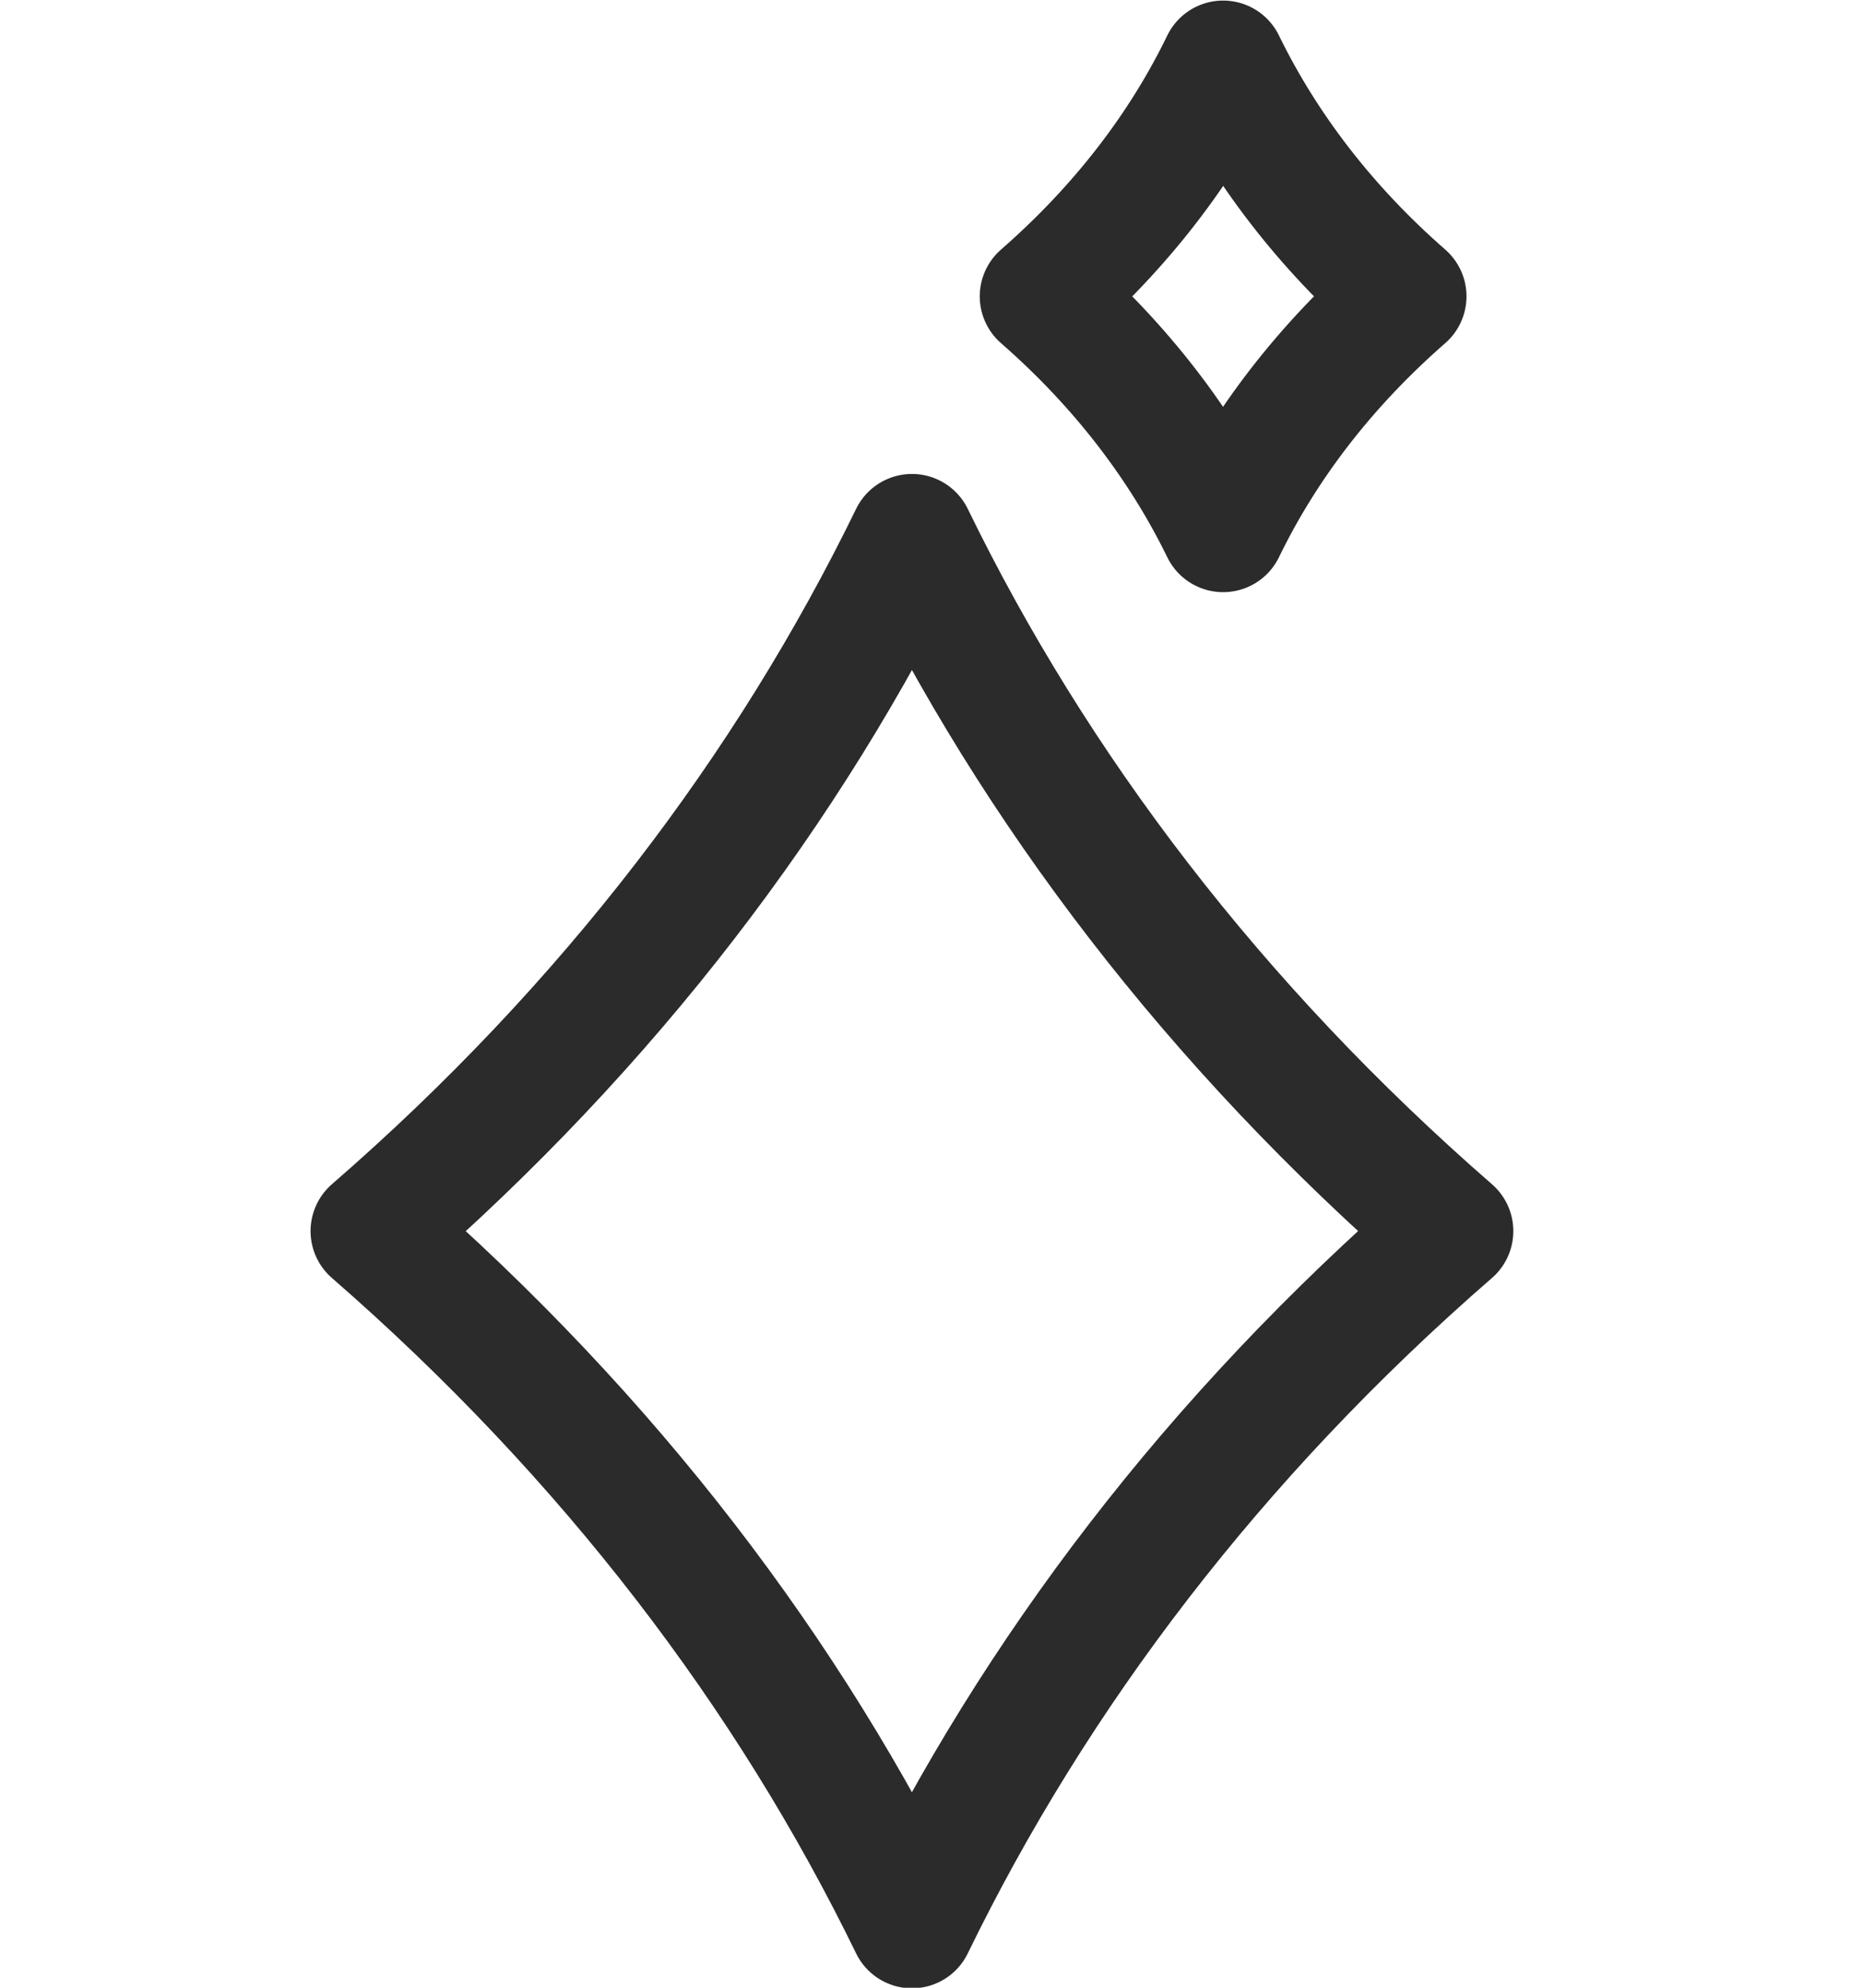
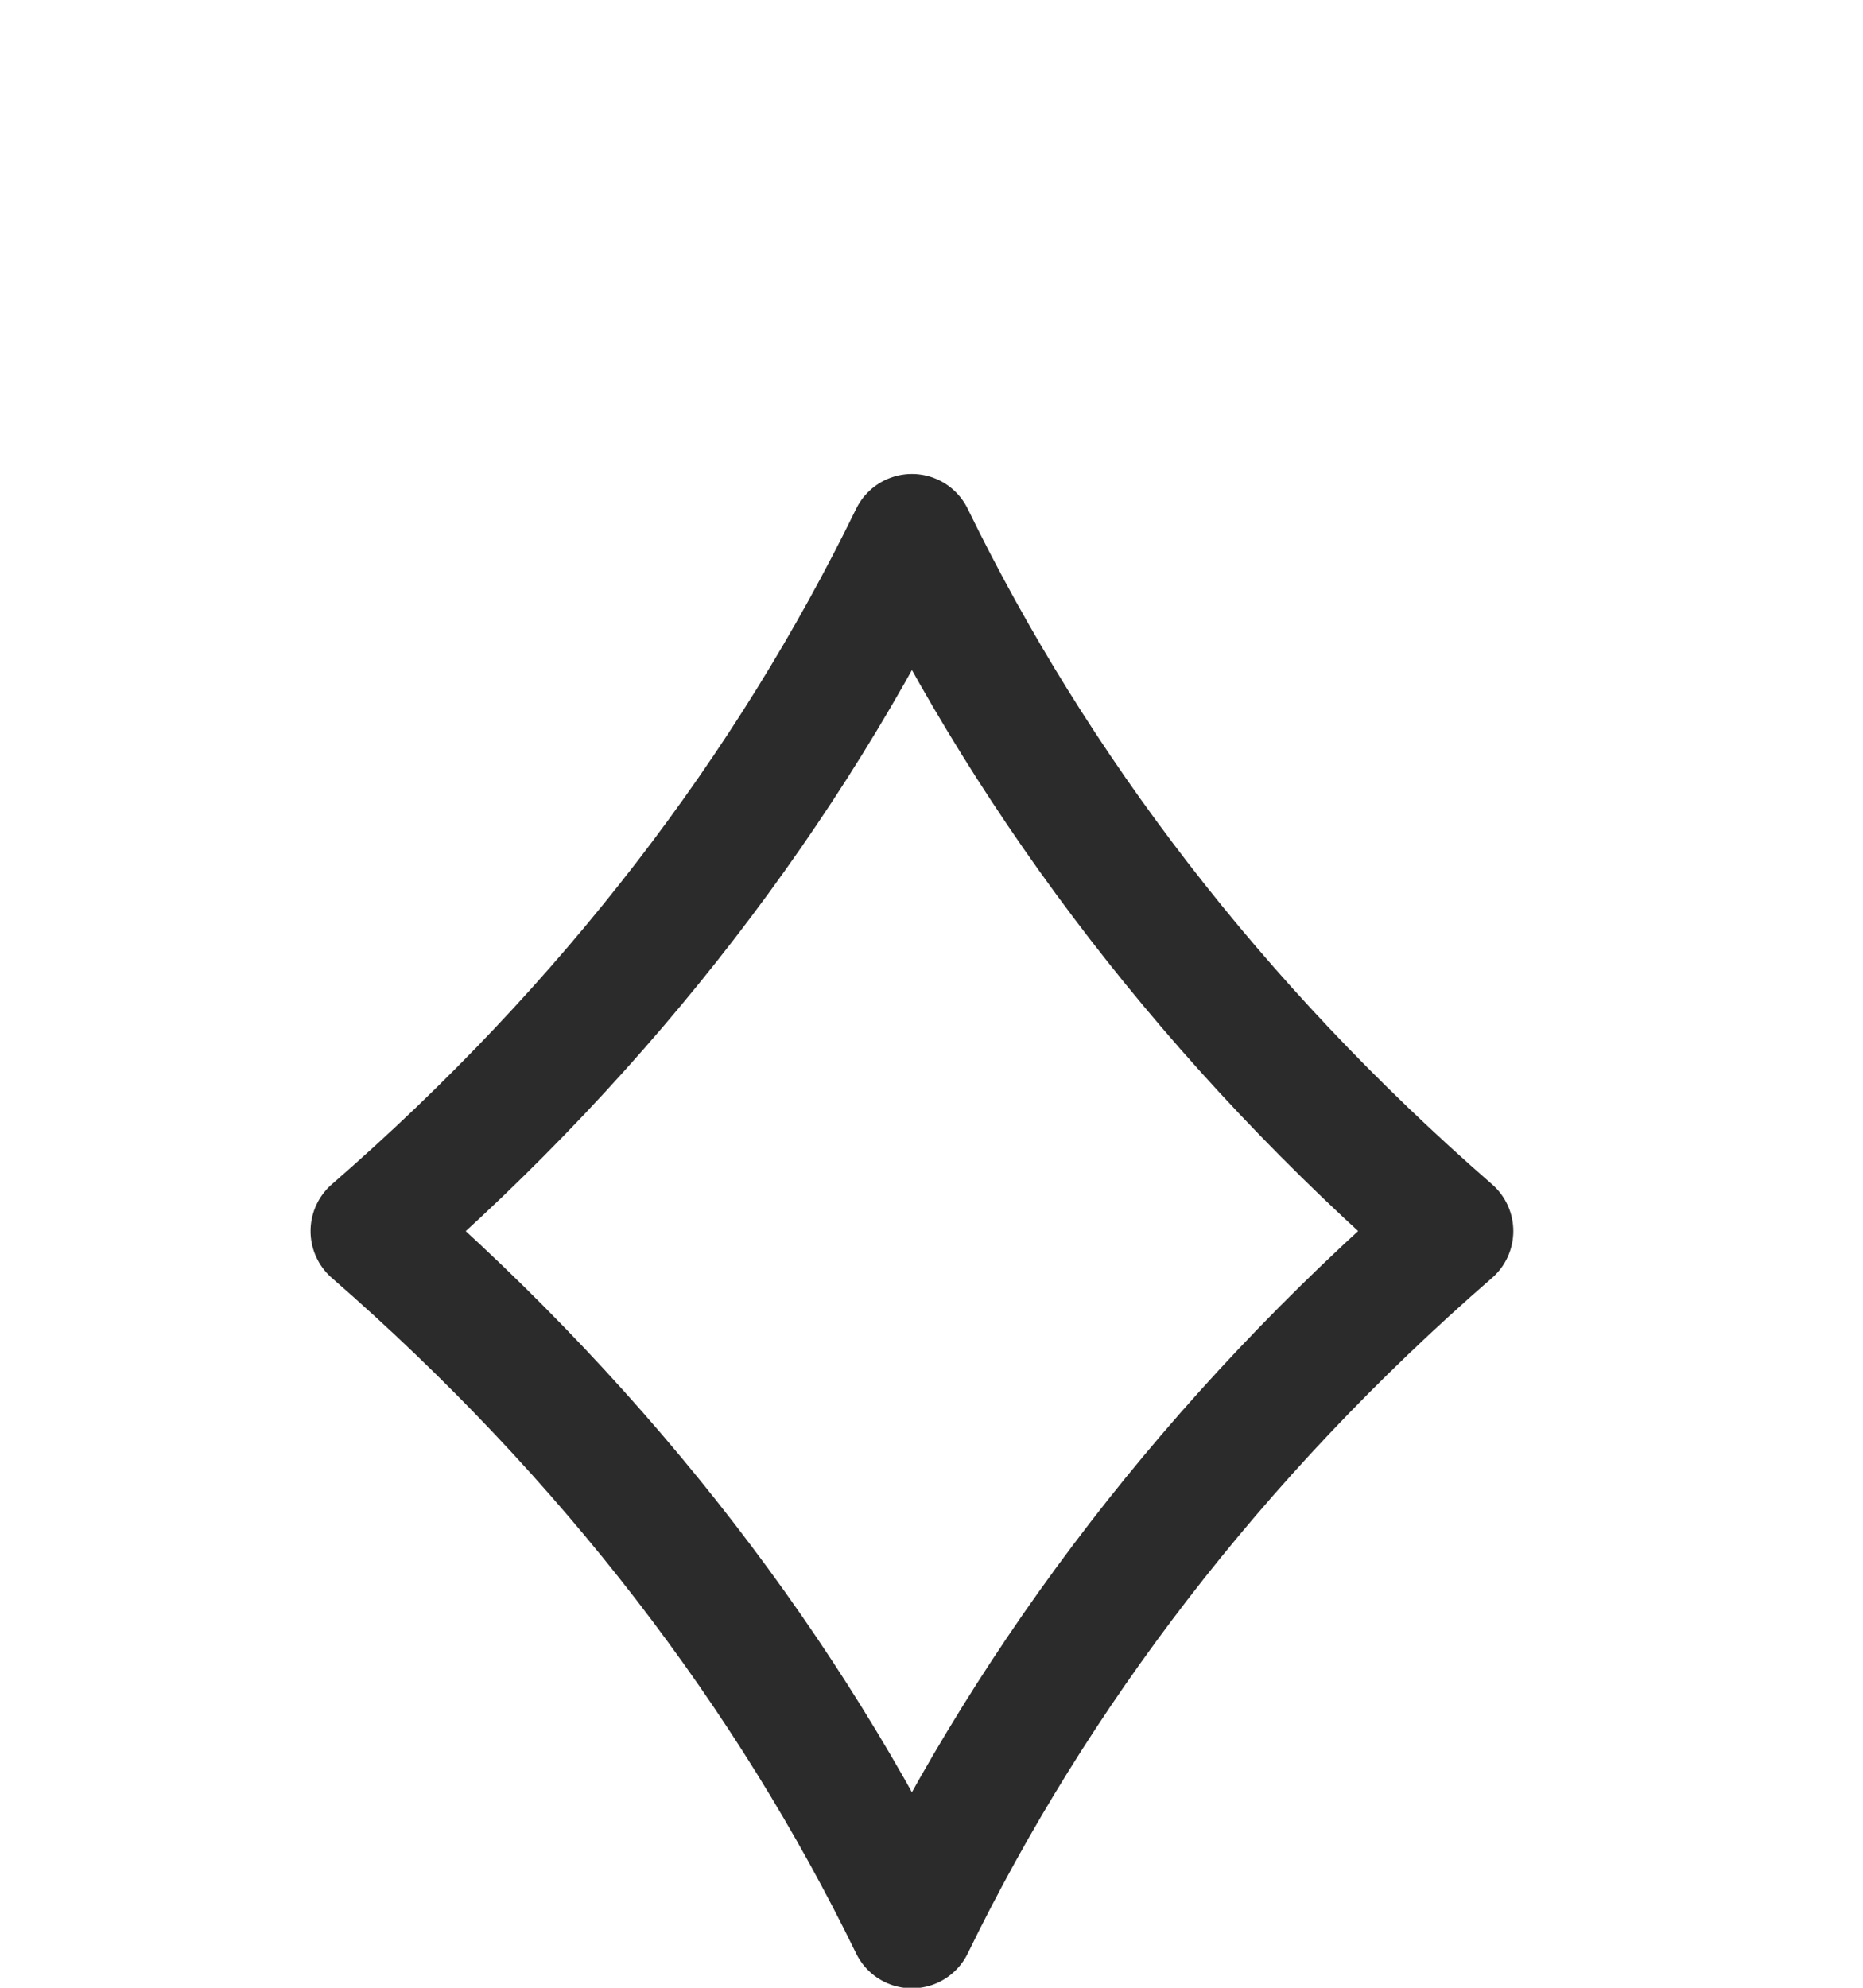
<svg xmlns="http://www.w3.org/2000/svg" width="30" height="32" viewBox="0 0 30 32" fill="none">
  <path d="M14.685 31.009C16.663 26.946 19.55 23.136 23.369 19.819C19.558 16.503 16.663 12.692 14.685 8.63C12.706 12.692 9.82 16.503 6.001 19.819C9.812 23.136 12.706 26.946 14.685 31.009Z" stroke="#2A2B2A" stroke-width="2" stroke-linecap="round" stroke-linejoin="round" />
-   <path d="M19.696 8.533C20.361 7.163 21.334 5.89 22.615 4.771C21.334 3.652 20.361 2.371 19.696 1.009C19.031 2.379 18.058 3.652 16.777 4.771C18.058 5.89 19.031 7.171 19.696 8.533Z" stroke="#2A2B2A" stroke-width="2" stroke-linecap="round" stroke-linejoin="round" />
</svg>